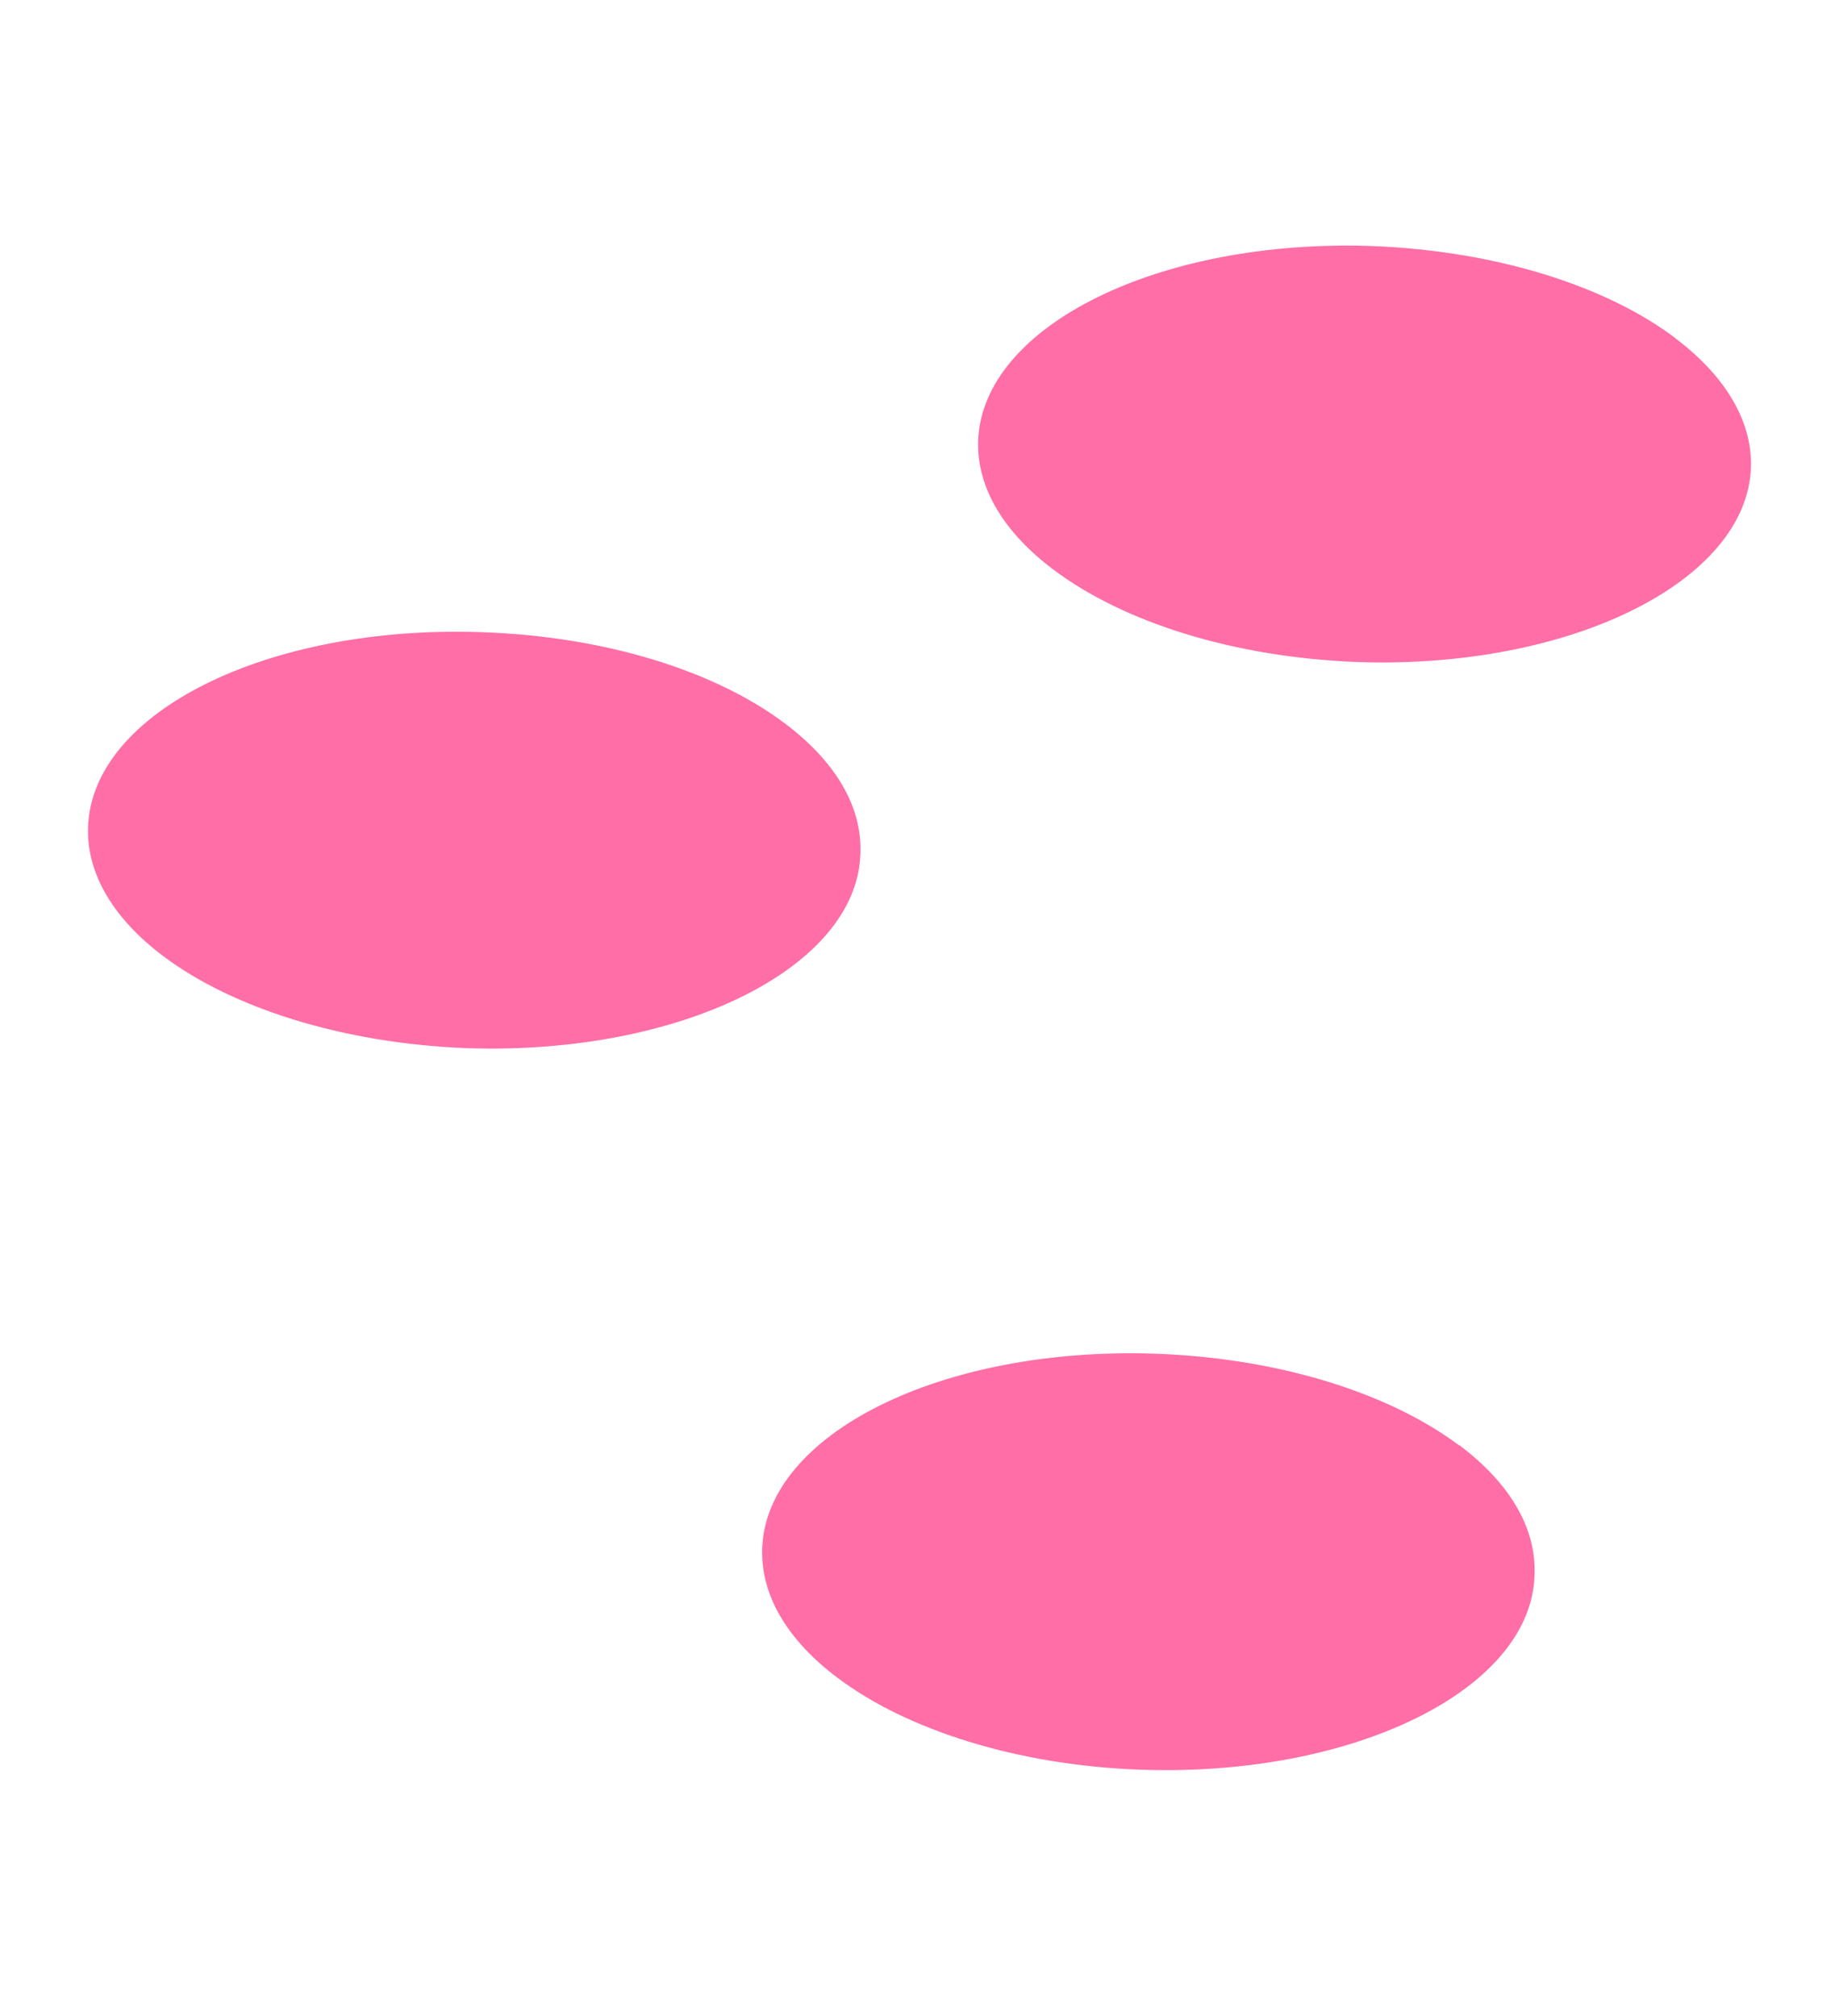
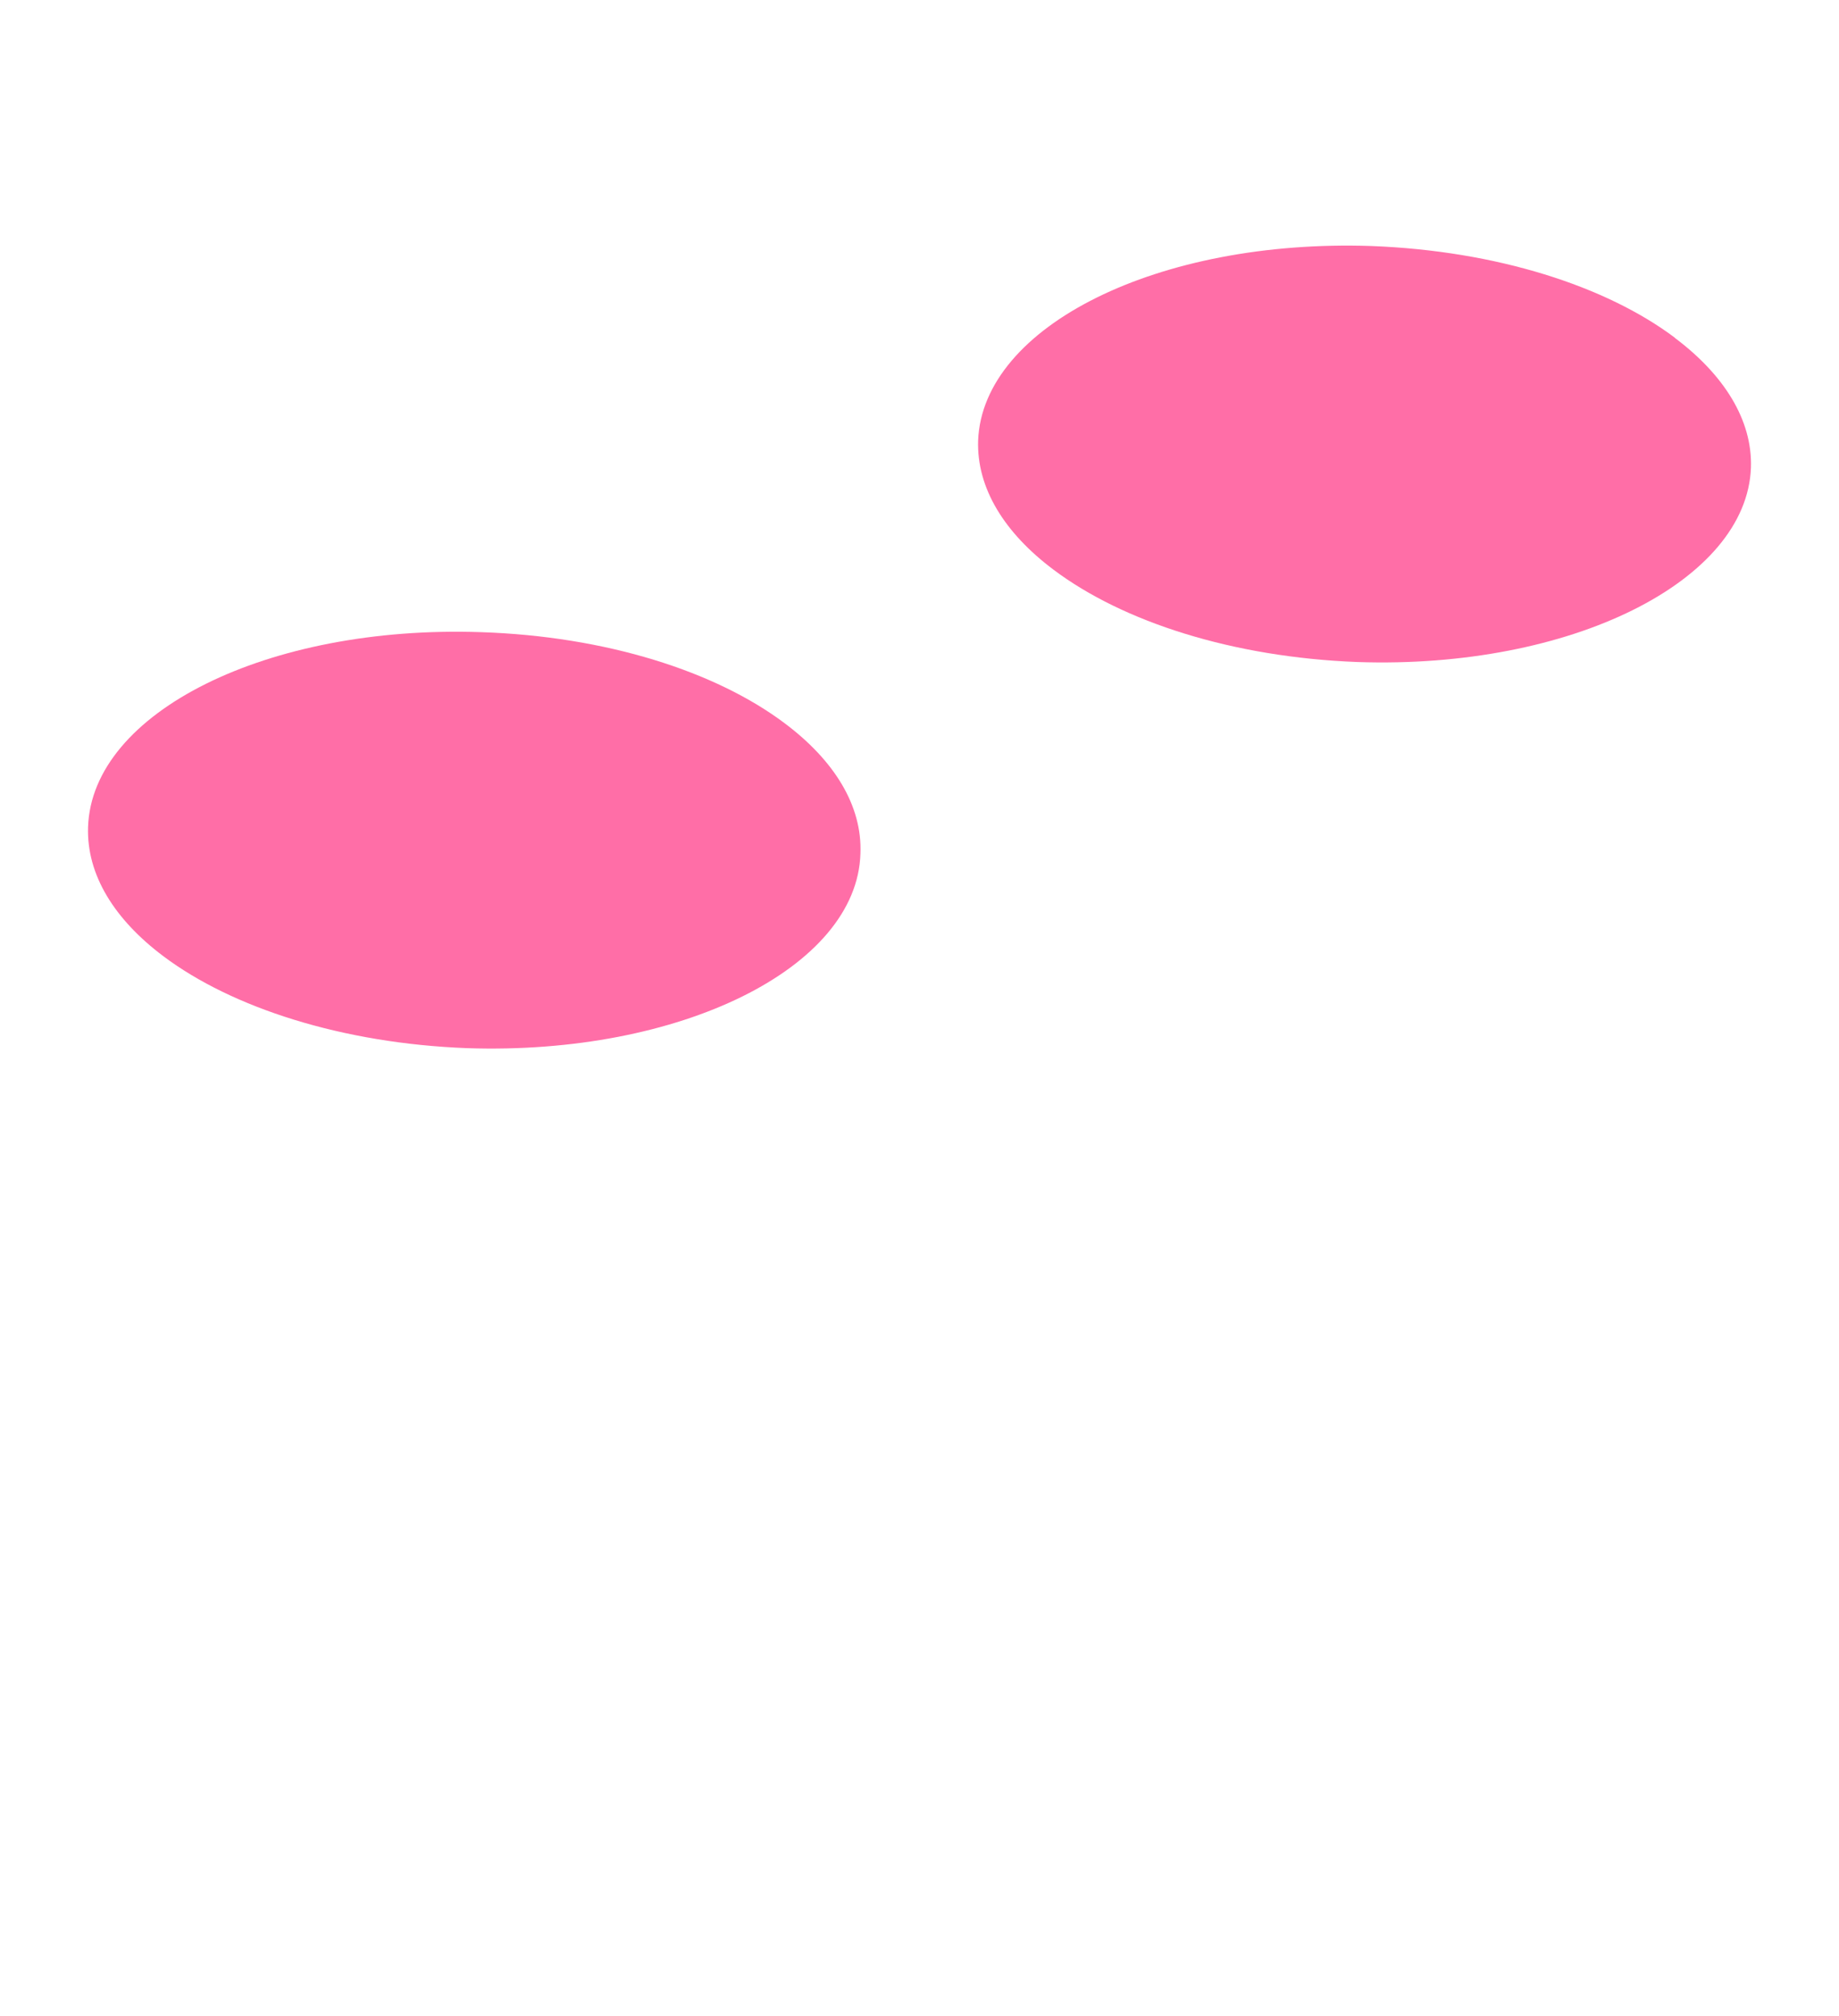
<svg xmlns="http://www.w3.org/2000/svg" height="89.06" stroke="#000" stroke-linecap="square" stroke-miterlimit="10" width="81.24">
  <g>
    <g fill="#FF6EA7" stroke="none">
-       <path d="M64.47 63.87c-3.04-2.29-7.92-3.87-13.45-4.06-9.42-.32-17.18 3.54-17.35 8.61-.07 2.11 1.17 4.09 3.33 5.71 3.04 2.29 7.92 3.87 13.41 4.06 9.42.32 17.23-3.55 17.38-8.59.09-2.14-1.15-4.11-3.31-5.74Z" />
      <path d="M34.67 31.96c-3.04-2.29-7.89-3.85-13.43-4.03-9.42-.32-17.18 3.54-17.35 8.61-.07 2.11 1.17 4.09 3.33 5.71 3.02 2.27 7.89 3.85 13.41 4.06 9.42.32 17.23-3.55 17.38-8.59.09-2.14-1.18-4.14-3.34-5.76Z" />
      <path d="M74 14.93c-3.04-2.29-7.89-3.85-13.41-4.06-9.42-.32-17.18 3.54-17.38 8.59-.07 2.11 1.17 4.09 3.33 5.71 3.07 2.31 7.92 3.87 13.43 4.08 9.42.32 17.2-3.57 17.38-8.59.07-2.11-1.2-4.11-3.36-5.73Z" />
    </g>
  </g>
</svg>